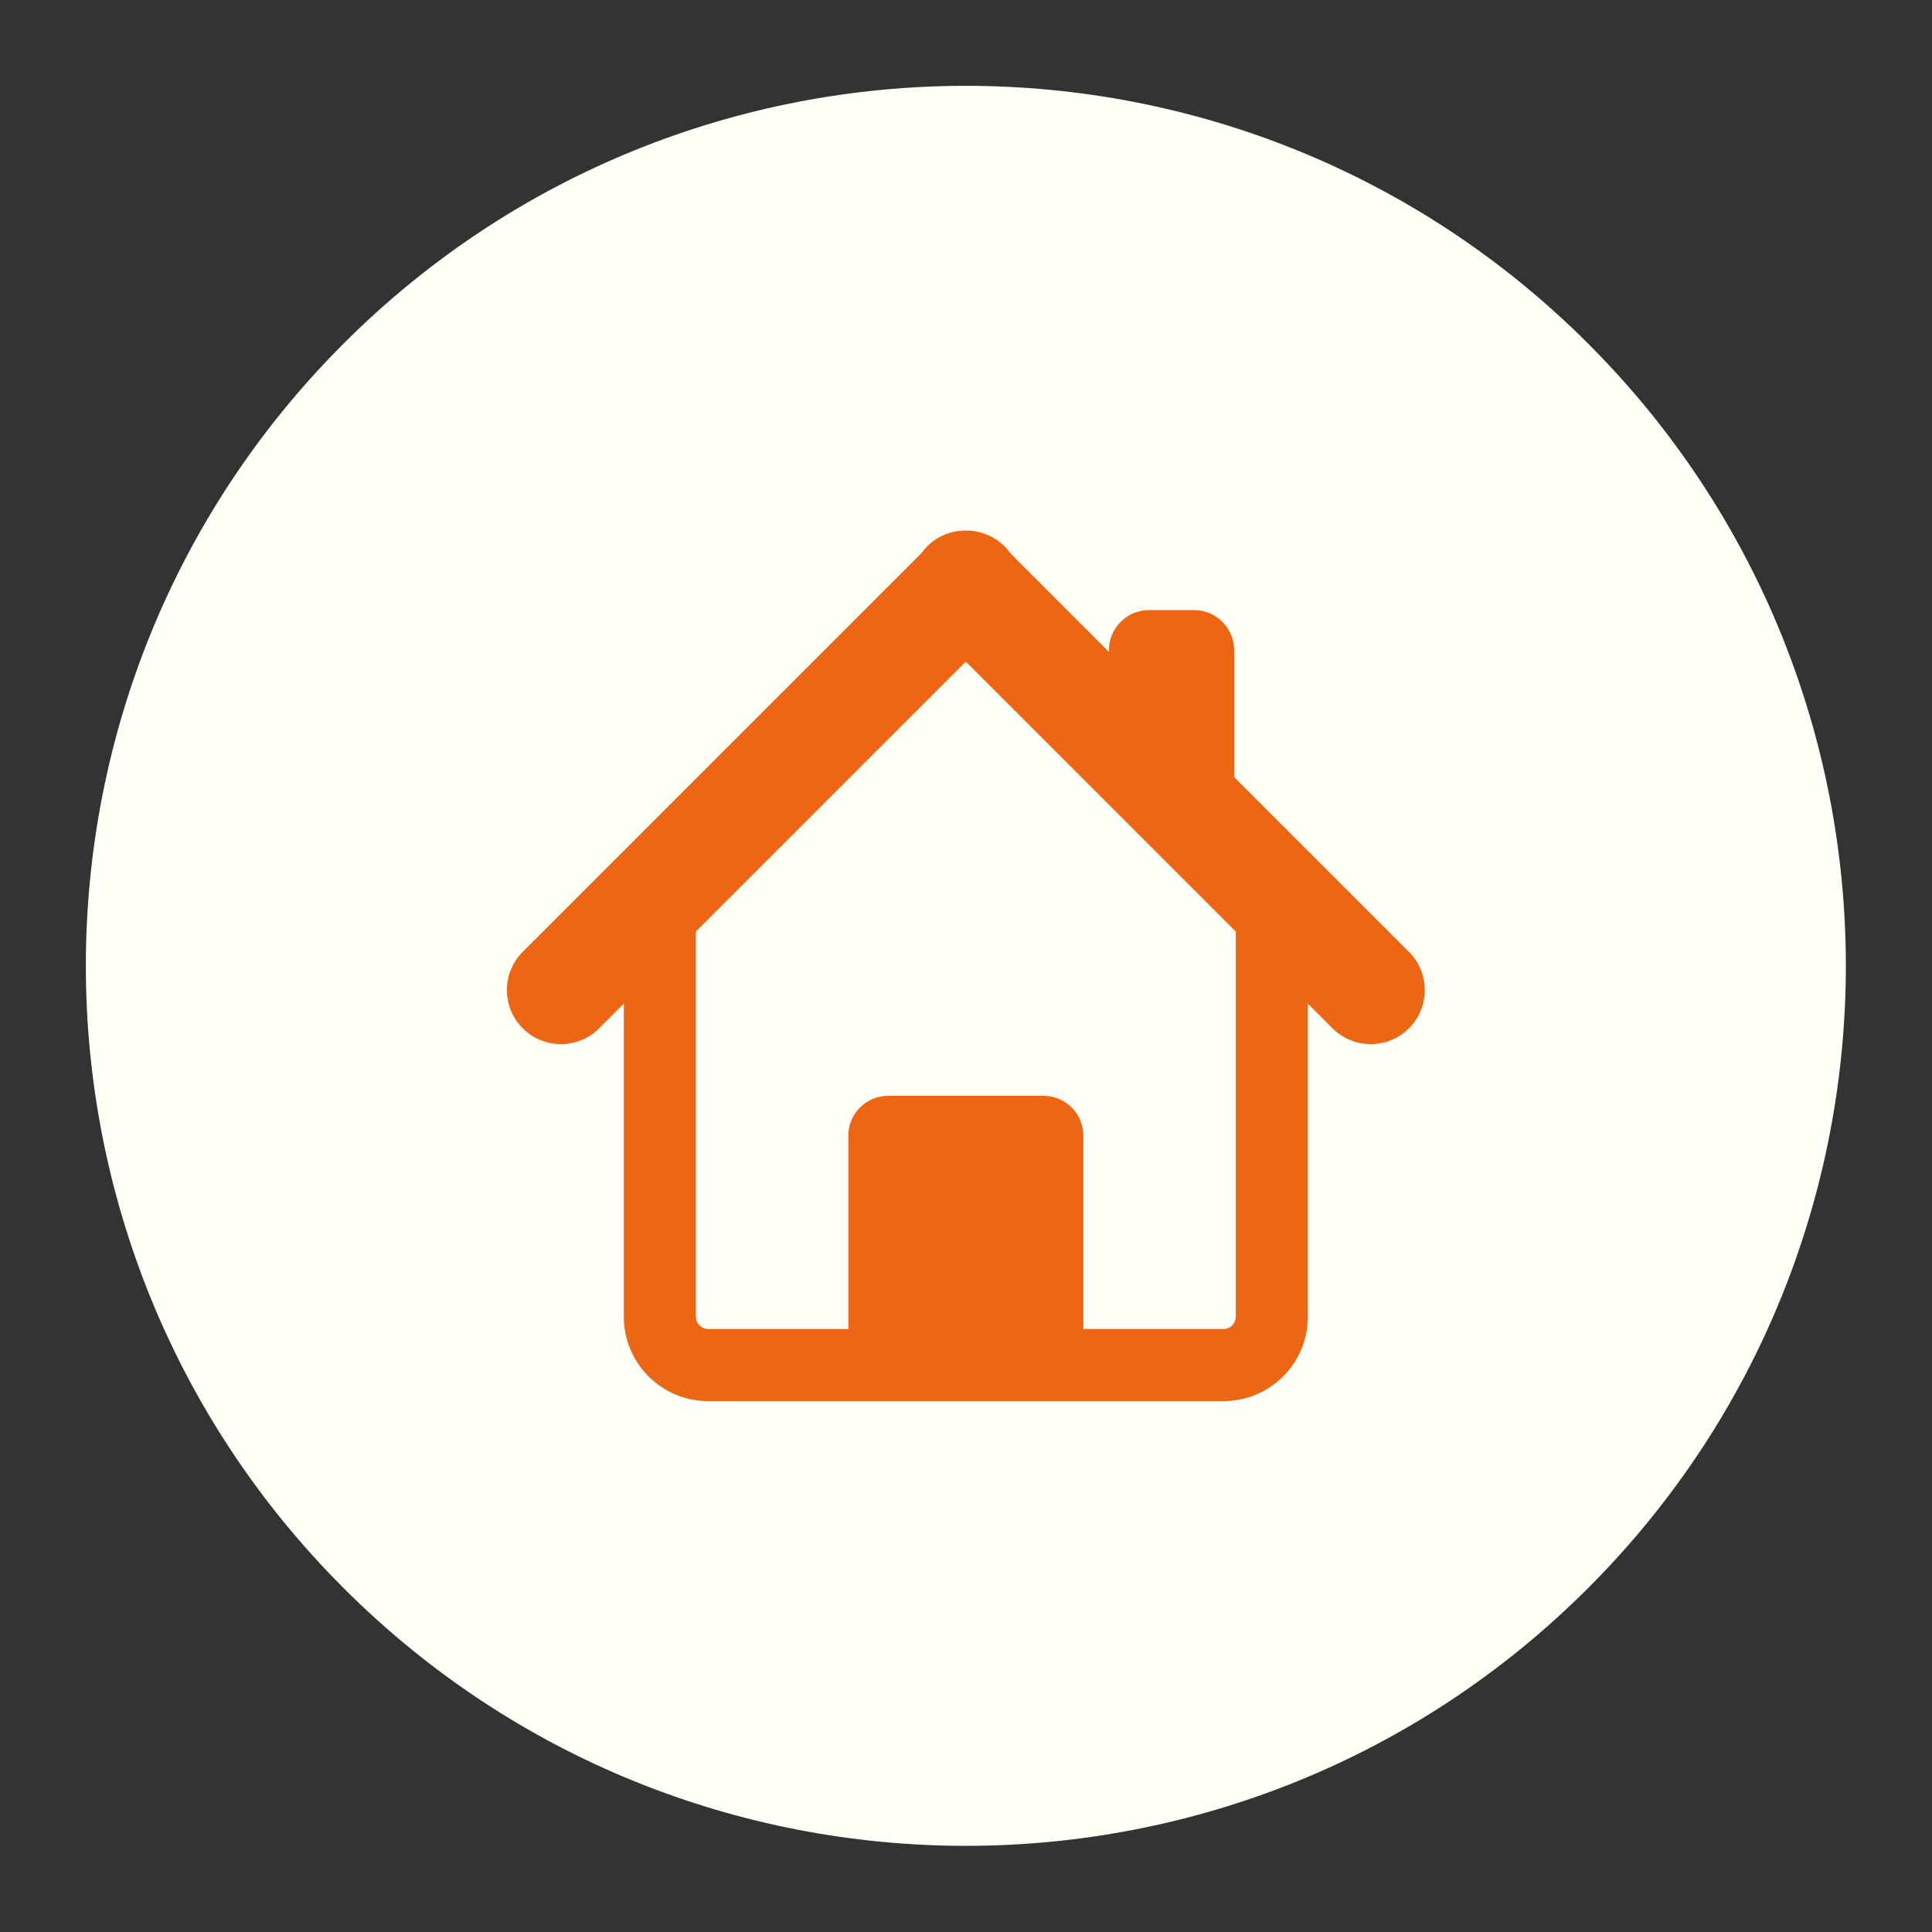
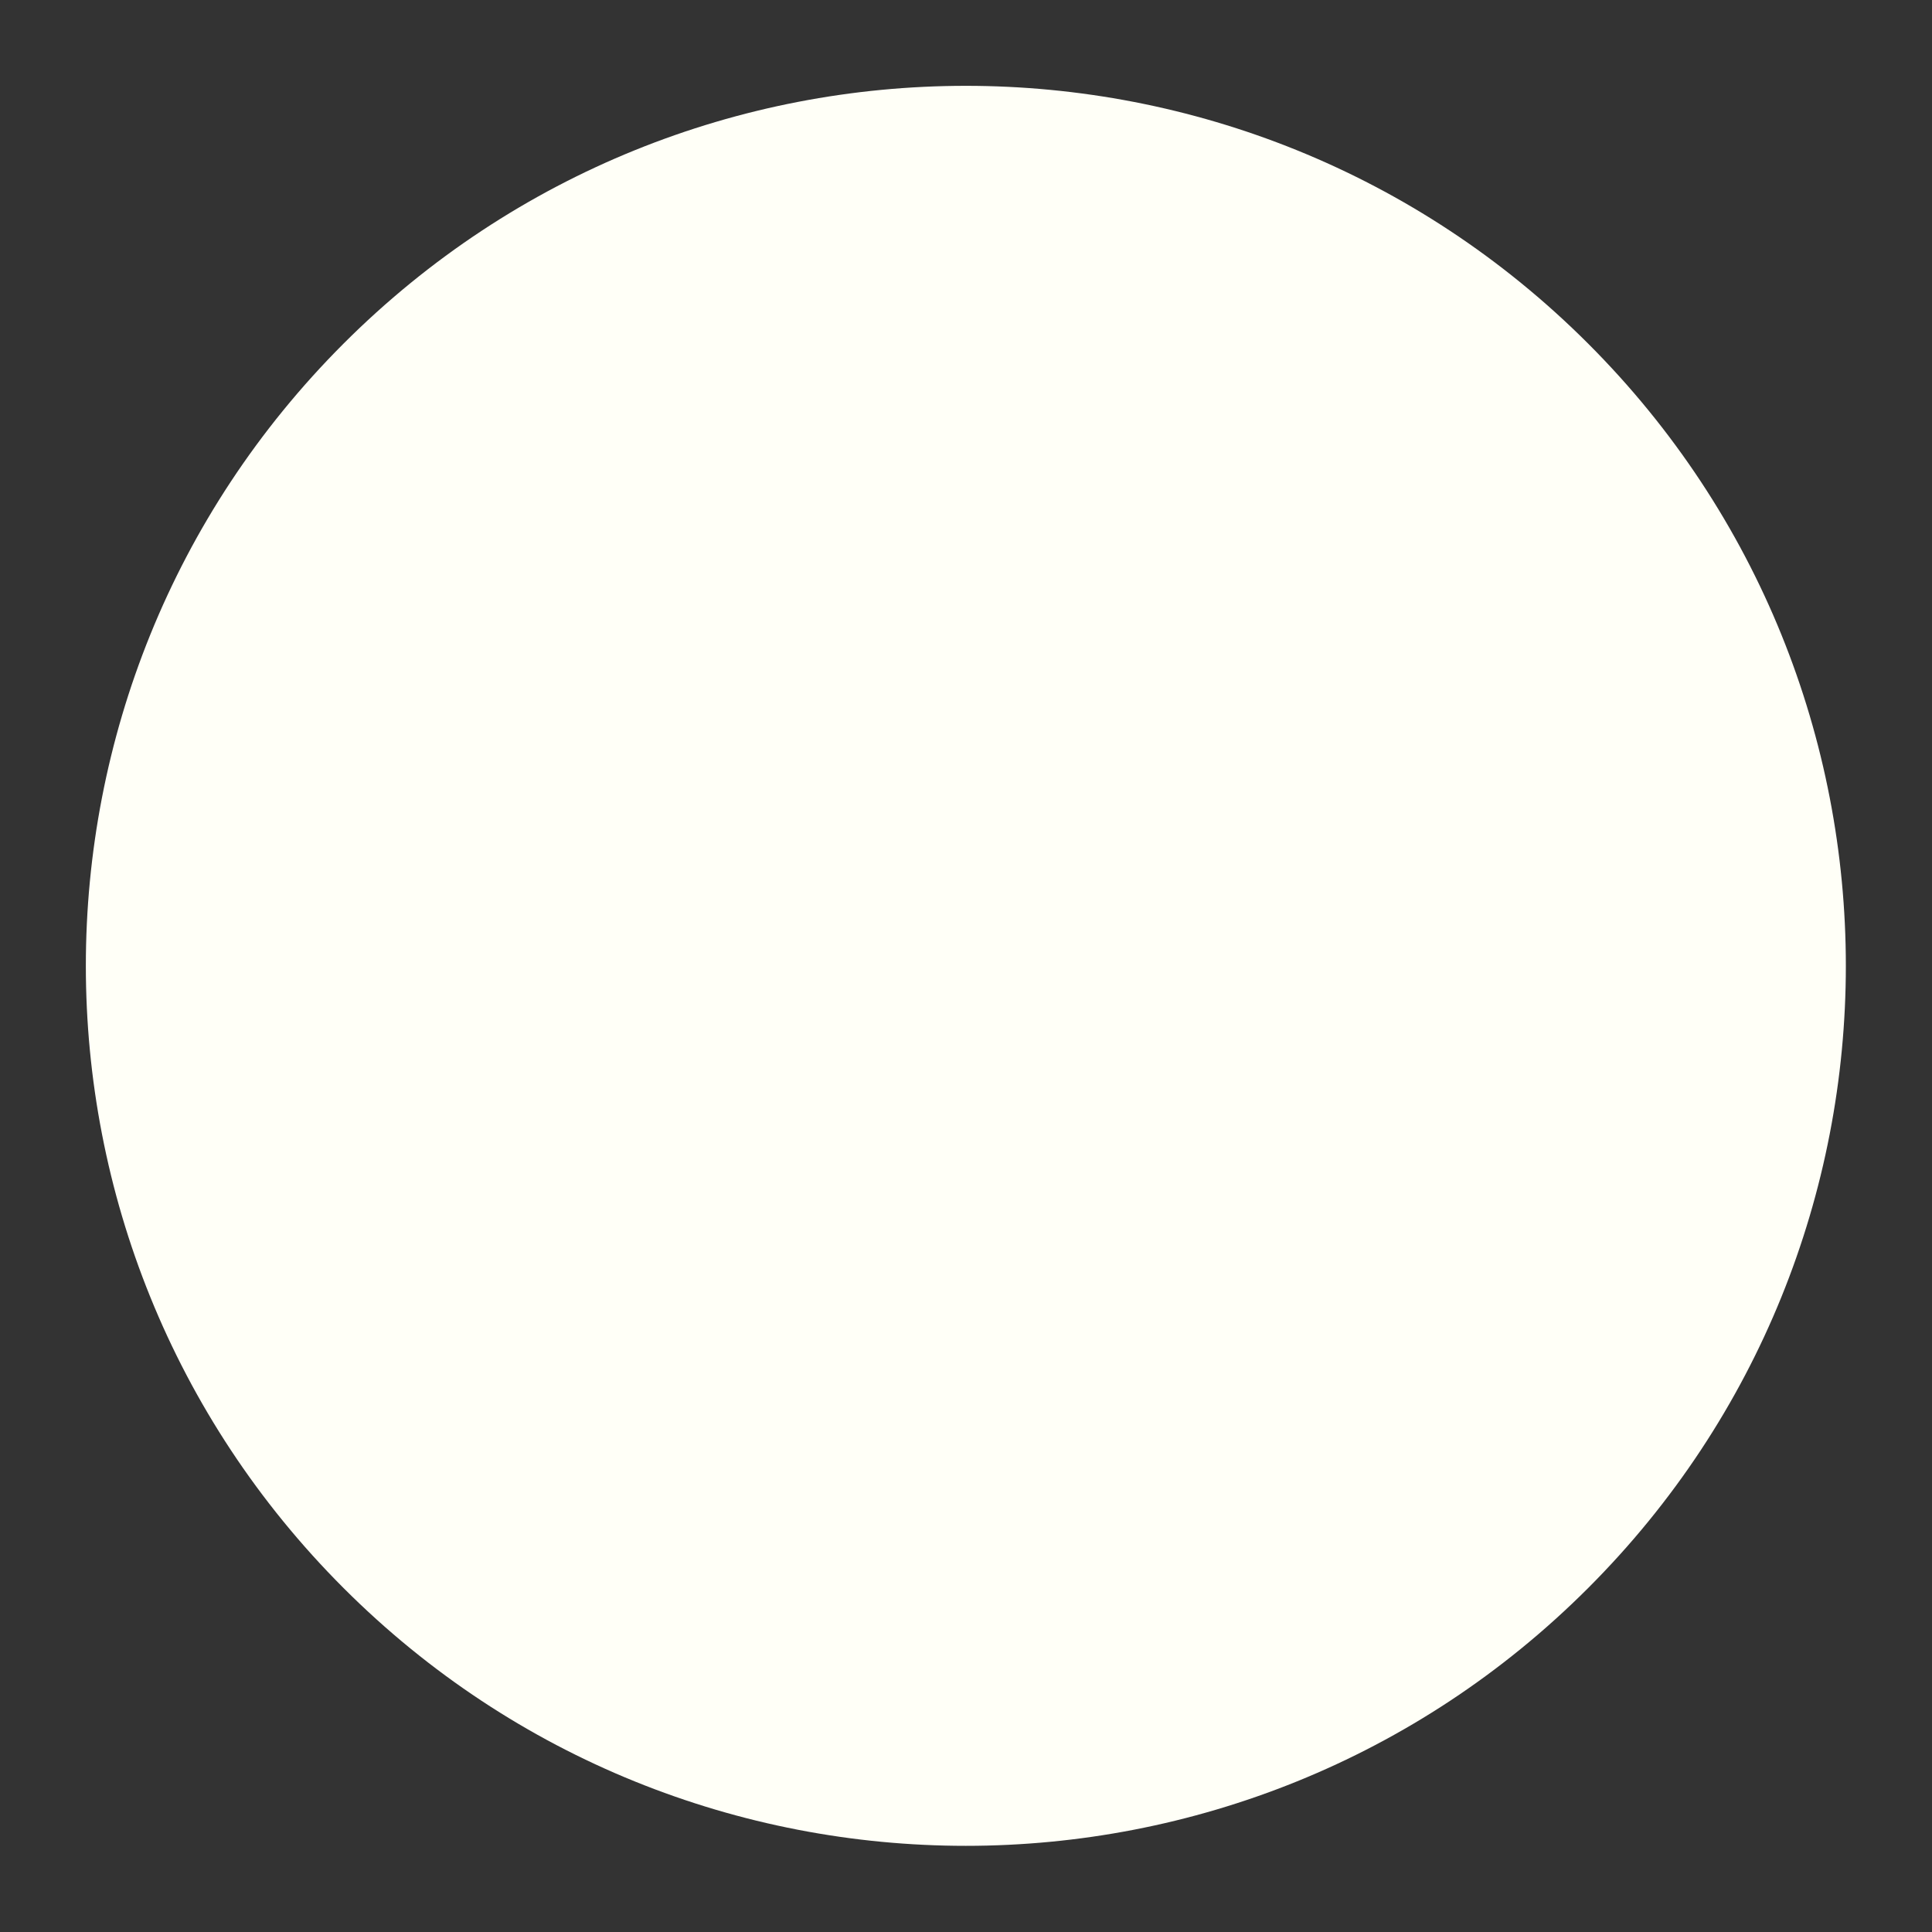
<svg xmlns="http://www.w3.org/2000/svg" fill="#000000" height="546.9" preserveAspectRatio="xMidYMid meet" version="1" viewBox="-24.3 -24.3 546.9 546.9" width="546.9" zoomAndPan="magnify">
  <rect x="-24.3" y="-24.3" width="546.9" height="546.9" fill="#333333" stroke="none" />
  <g>
    <g id="change1_1">
      <path d="M 425.25 72.957 C 522.535 170.242 522.535 327.969 425.25 425.246 C 327.969 522.531 170.242 522.531 72.961 425.246 C -24.32 327.969 -24.32 170.242 72.961 72.957 C 170.242 -24.324 327.969 -24.324 425.25 72.957" fill="#fffff7" />
    </g>
    <g id="change2_1">
-       <path d="M 325.52 348.43 C 325.52 350.344 323.953 351.91 322.039 351.91 L 282.371 351.91 L 282.371 297.172 C 282.371 290.941 277.32 285.891 271.09 285.891 L 227.121 285.891 C 220.891 285.891 215.84 290.941 215.84 297.172 L 215.84 351.91 L 176.176 351.91 C 174.262 351.91 172.695 350.344 172.695 348.43 L 172.695 239.395 L 249.105 162.984 L 256.145 170.02 L 325.52 239.395 Z M 374.543 245.141 L 345.922 216.523 L 325.074 195.676 L 325.074 159.797 C 325.074 153.496 319.973 148.395 313.676 148.395 L 300.992 148.395 C 294.695 148.395 289.594 153.496 289.594 159.797 L 289.594 160.195 L 261.75 132.355 C 261.262 131.66 260.703 130.996 260.078 130.379 C 257.062 127.355 253.094 125.859 249.137 125.895 L 249.105 125.895 C 245.141 125.852 241.16 127.348 238.133 130.379 C 237.508 131.004 236.949 131.668 236.457 132.363 L 236.453 132.367 L 198.797 170.02 L 152.293 216.523 L 123.672 245.141 C 117.695 251.117 117.695 260.805 123.672 266.777 C 129.645 272.754 139.336 272.754 145.309 266.777 L 152.293 259.797 L 152.293 348.43 C 152.293 361.621 162.984 372.312 176.176 372.312 L 322.035 372.312 C 335.227 372.312 345.922 361.617 345.922 348.43 L 345.922 259.797 L 352.902 266.777 C 358.879 272.754 368.566 272.754 374.543 266.777 C 380.516 260.805 380.516 251.117 374.543 245.141" fill="#ec6614" />
-     </g>
+       </g>
  </g>
</svg>